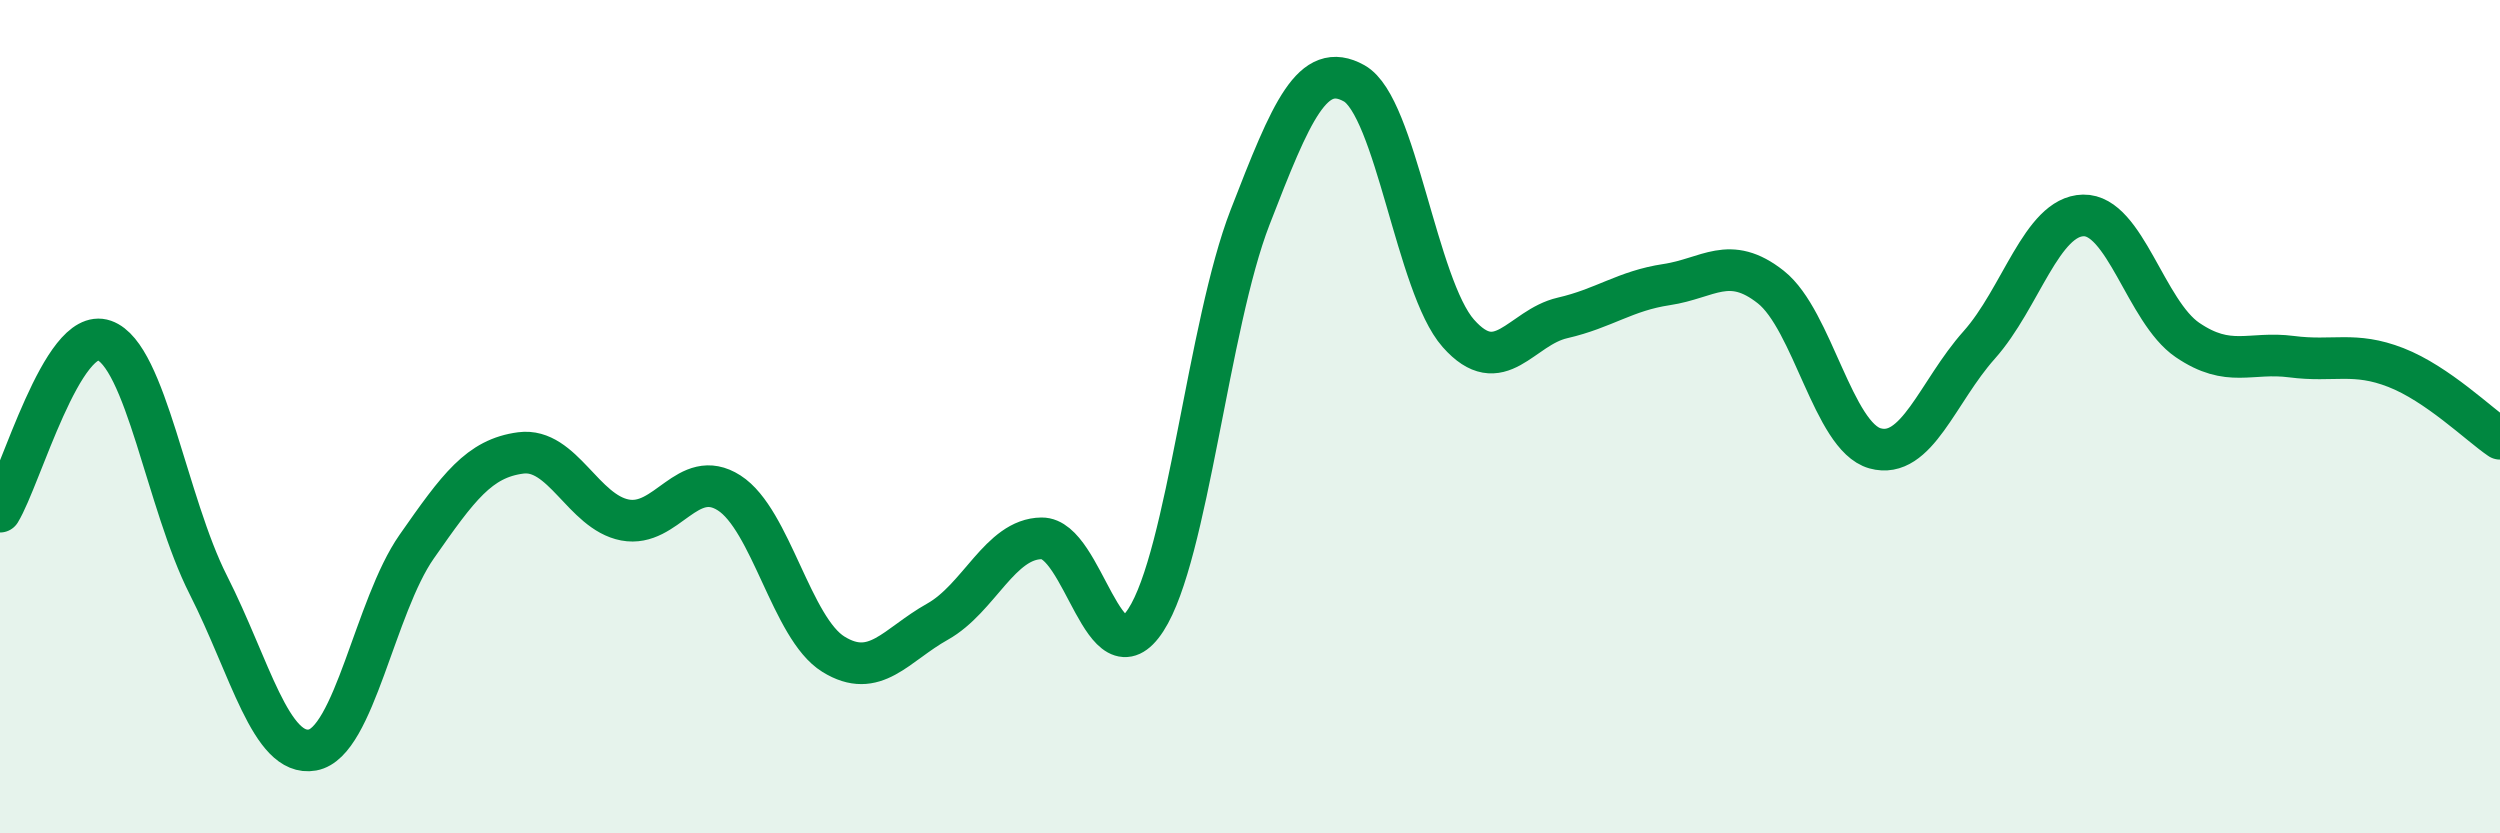
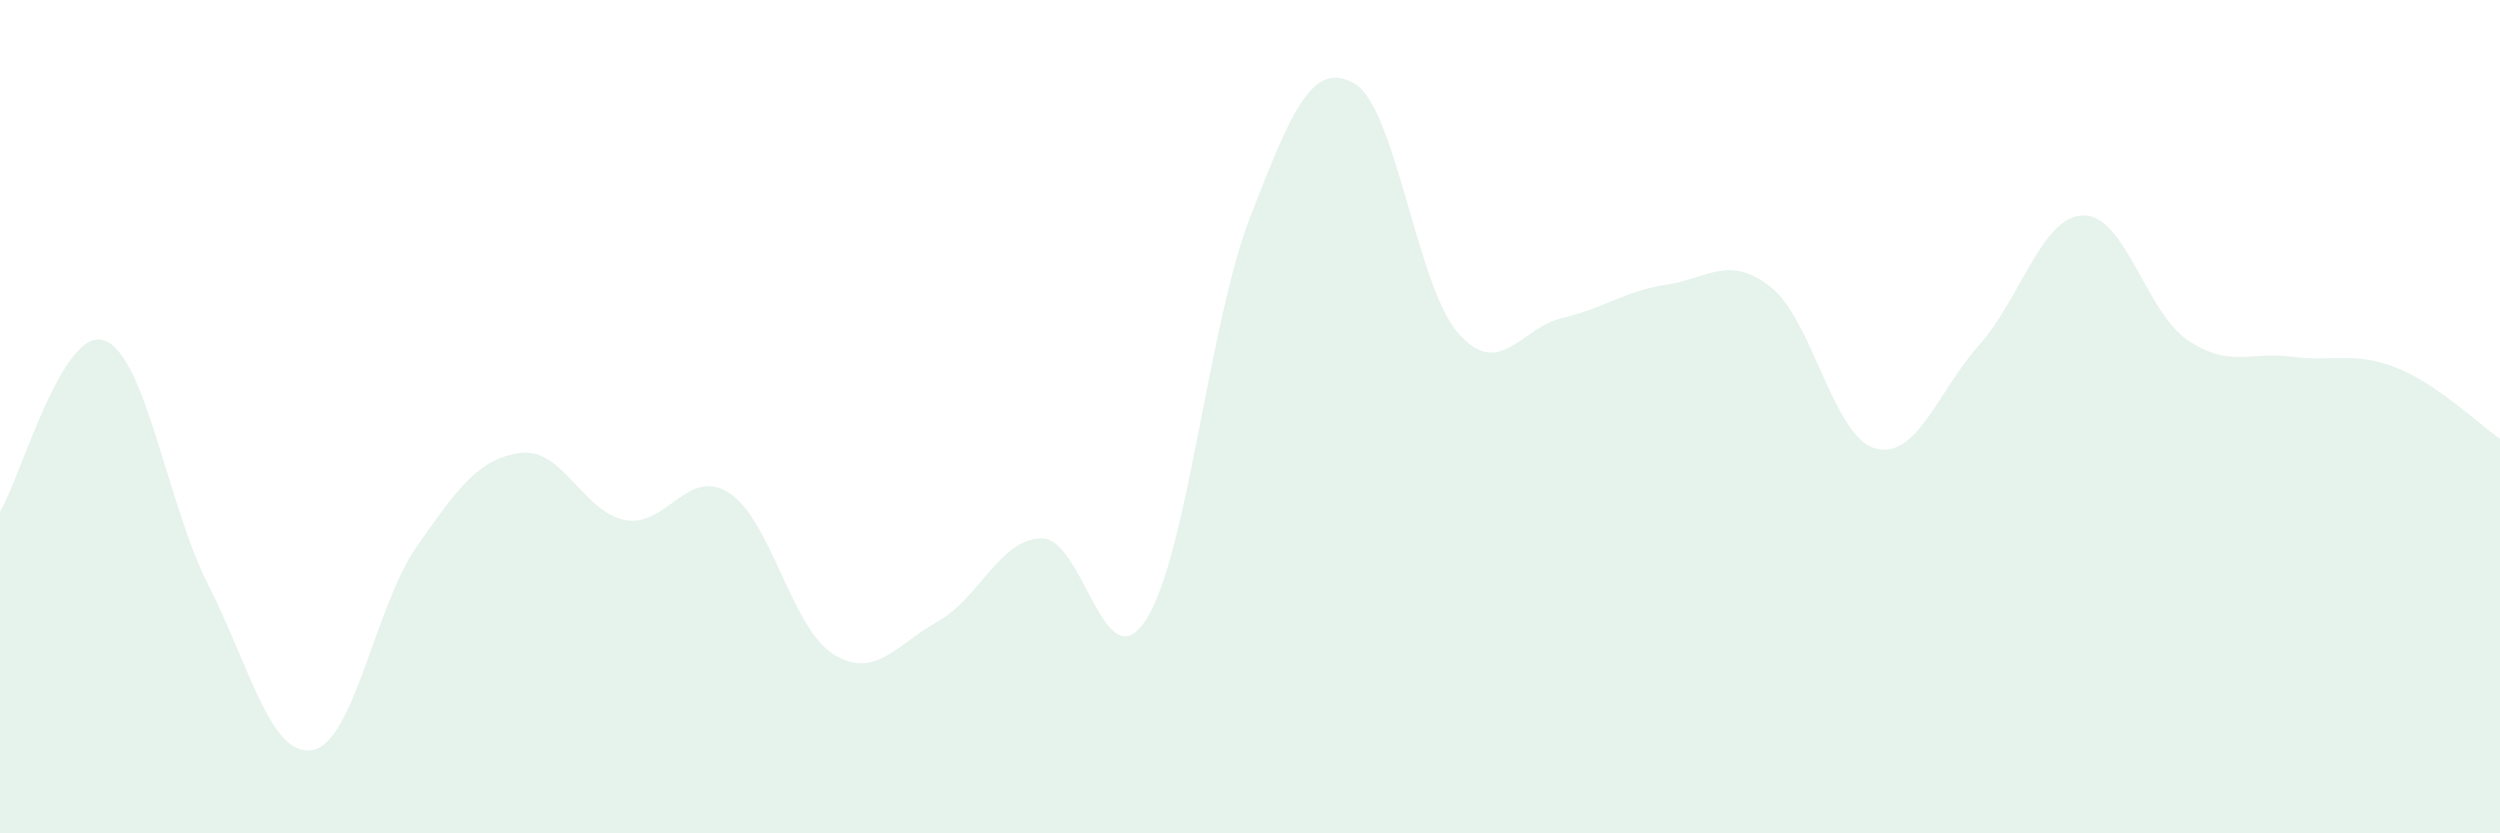
<svg xmlns="http://www.w3.org/2000/svg" width="60" height="20" viewBox="0 0 60 20">
  <path d="M 0,12.28 C 0.5,11.46 1.5,7.82 2.5,8.17 C 3.5,8.52 4,12.07 5,14.04 C 6,16.01 6.5,18.18 7.5,18 C 8.5,17.82 9,14.55 10,13.12 C 11,11.69 11.5,11 12.5,10.87 C 13.5,10.74 14,12.29 15,12.48 C 16,12.67 16.5,11.19 17.5,11.83 C 18.5,12.47 19,15.08 20,15.7 C 21,16.32 21.5,15.48 22.5,14.92 C 23.5,14.36 24,12.93 25,12.92 C 26,12.91 26.5,16.42 27.5,14.88 C 28.5,13.34 29,7.8 30,5.22 C 31,2.64 31.5,1.44 32.5,2 C 33.5,2.56 34,6.87 35,8 C 36,9.13 36.5,7.86 37.5,7.63 C 38.5,7.4 39,6.98 40,6.83 C 41,6.68 41.5,6.1 42.5,6.89 C 43.5,7.68 44,10.48 45,10.76 C 46,11.04 46.5,9.4 47.5,8.28 C 48.5,7.16 49,5.19 50,5.17 C 51,5.15 51.5,7.48 52.5,8.16 C 53.5,8.84 54,8.43 55,8.56 C 56,8.69 56.5,8.43 57.5,8.82 C 58.5,9.21 59.5,10.19 60,10.53L60 20L0 20Z" fill="#008740" opacity="0.1" stroke-linecap="round" stroke-linejoin="round" />
-   <path d="M 0,12.28 C 0.5,11.46 1.5,7.82 2.5,8.17 C 3.5,8.52 4,12.07 5,14.04 C 6,16.01 6.5,18.18 7.5,18 C 8.5,17.82 9,14.55 10,13.12 C 11,11.69 11.5,11 12.5,10.87 C 13.5,10.74 14,12.29 15,12.48 C 16,12.67 16.5,11.19 17.5,11.83 C 18.5,12.47 19,15.08 20,15.7 C 21,16.32 21.5,15.48 22.5,14.92 C 23.5,14.36 24,12.93 25,12.92 C 26,12.91 26.5,16.42 27.5,14.88 C 28.5,13.34 29,7.8 30,5.22 C 31,2.64 31.5,1.44 32.5,2 C 33.5,2.56 34,6.87 35,8 C 36,9.13 36.5,7.86 37.5,7.63 C 38.5,7.4 39,6.98 40,6.83 C 41,6.68 41.5,6.1 42.5,6.89 C 43.5,7.68 44,10.48 45,10.76 C 46,11.04 46.5,9.4 47.5,8.28 C 48.5,7.16 49,5.19 50,5.17 C 51,5.15 51.5,7.48 52.5,8.16 C 53.5,8.84 54,8.43 55,8.56 C 56,8.69 56.5,8.43 57.5,8.82 C 58.5,9.21 59.5,10.19 60,10.53" stroke="#008740" stroke-width="1" fill="none" stroke-linecap="round" stroke-linejoin="round" />
</svg>